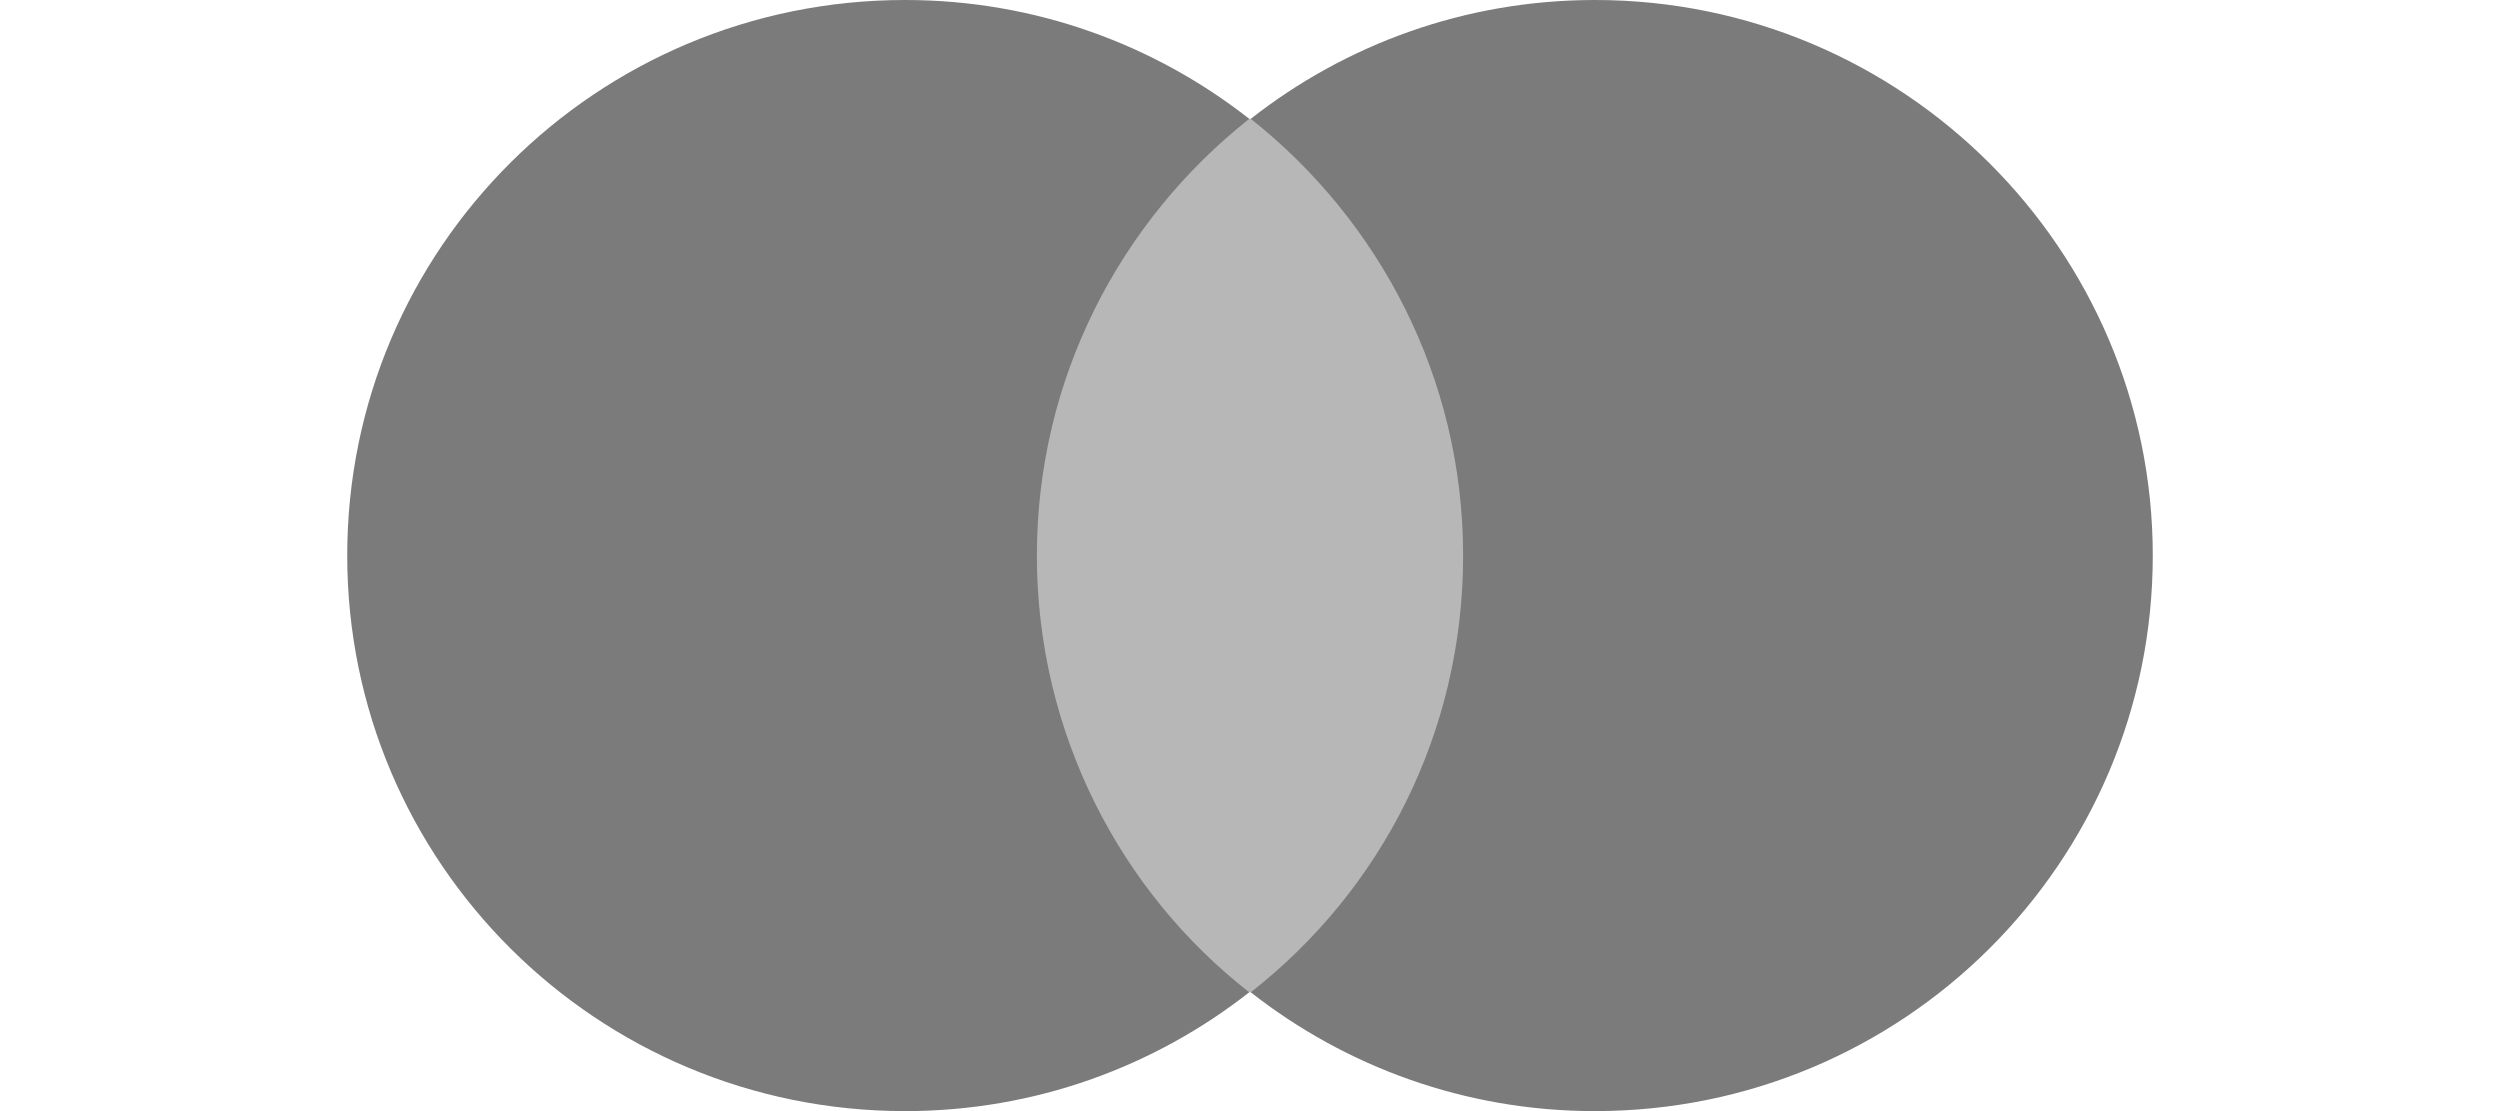
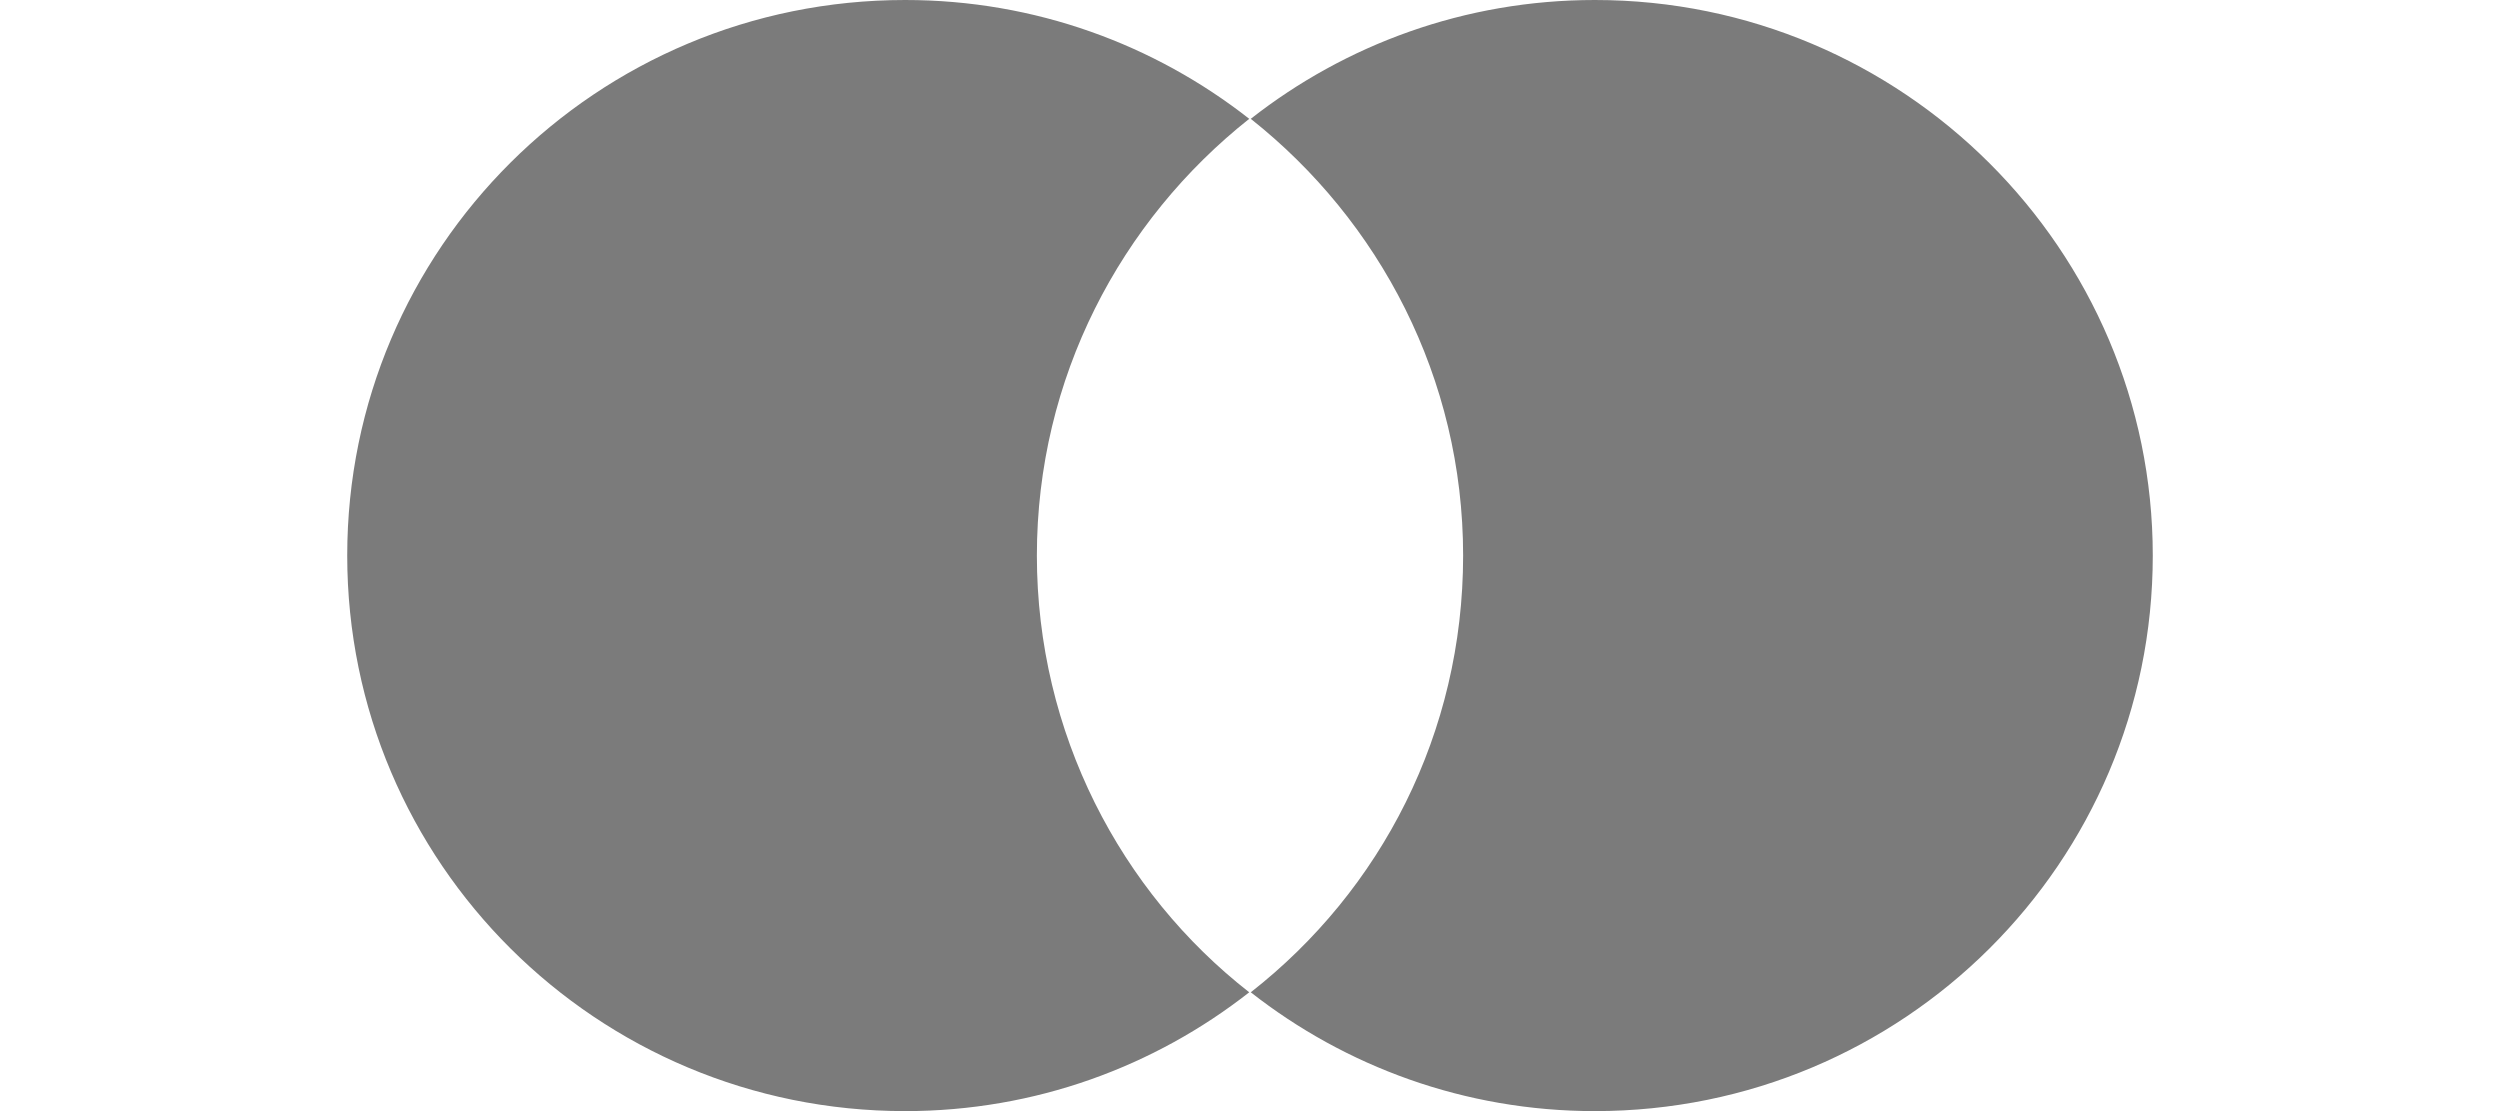
<svg xmlns="http://www.w3.org/2000/svg" width="36" height="16" viewBox="0 0 36 16" fill="none">
-   <path d="M21.515 1.711H14.485V14.289H21.515V1.711Z" fill="#B7B7B7" />
  <path d="M14.931 8C14.931 5.444 16.137 3.178 17.989 1.711C16.628 0.644 14.909 0 13.034 0C8.593 0 5 3.578 5 8C5 12.422 8.593 16 13.034 16C14.909 16 16.628 15.356 17.989 14.289C16.137 12.844 14.931 10.556 14.931 8Z" fill="#7B7B7B" />
  <path d="M31 8C31 12.422 27.407 16 22.966 16C21.091 16 19.372 15.356 18.011 14.289C19.886 12.822 21.069 10.556 21.069 8C21.069 5.444 19.863 3.178 18.011 1.711C19.372 0.644 21.091 0 22.966 0C27.407 0 31 3.6 31 8Z" fill="#7B7B7B" />
</svg>